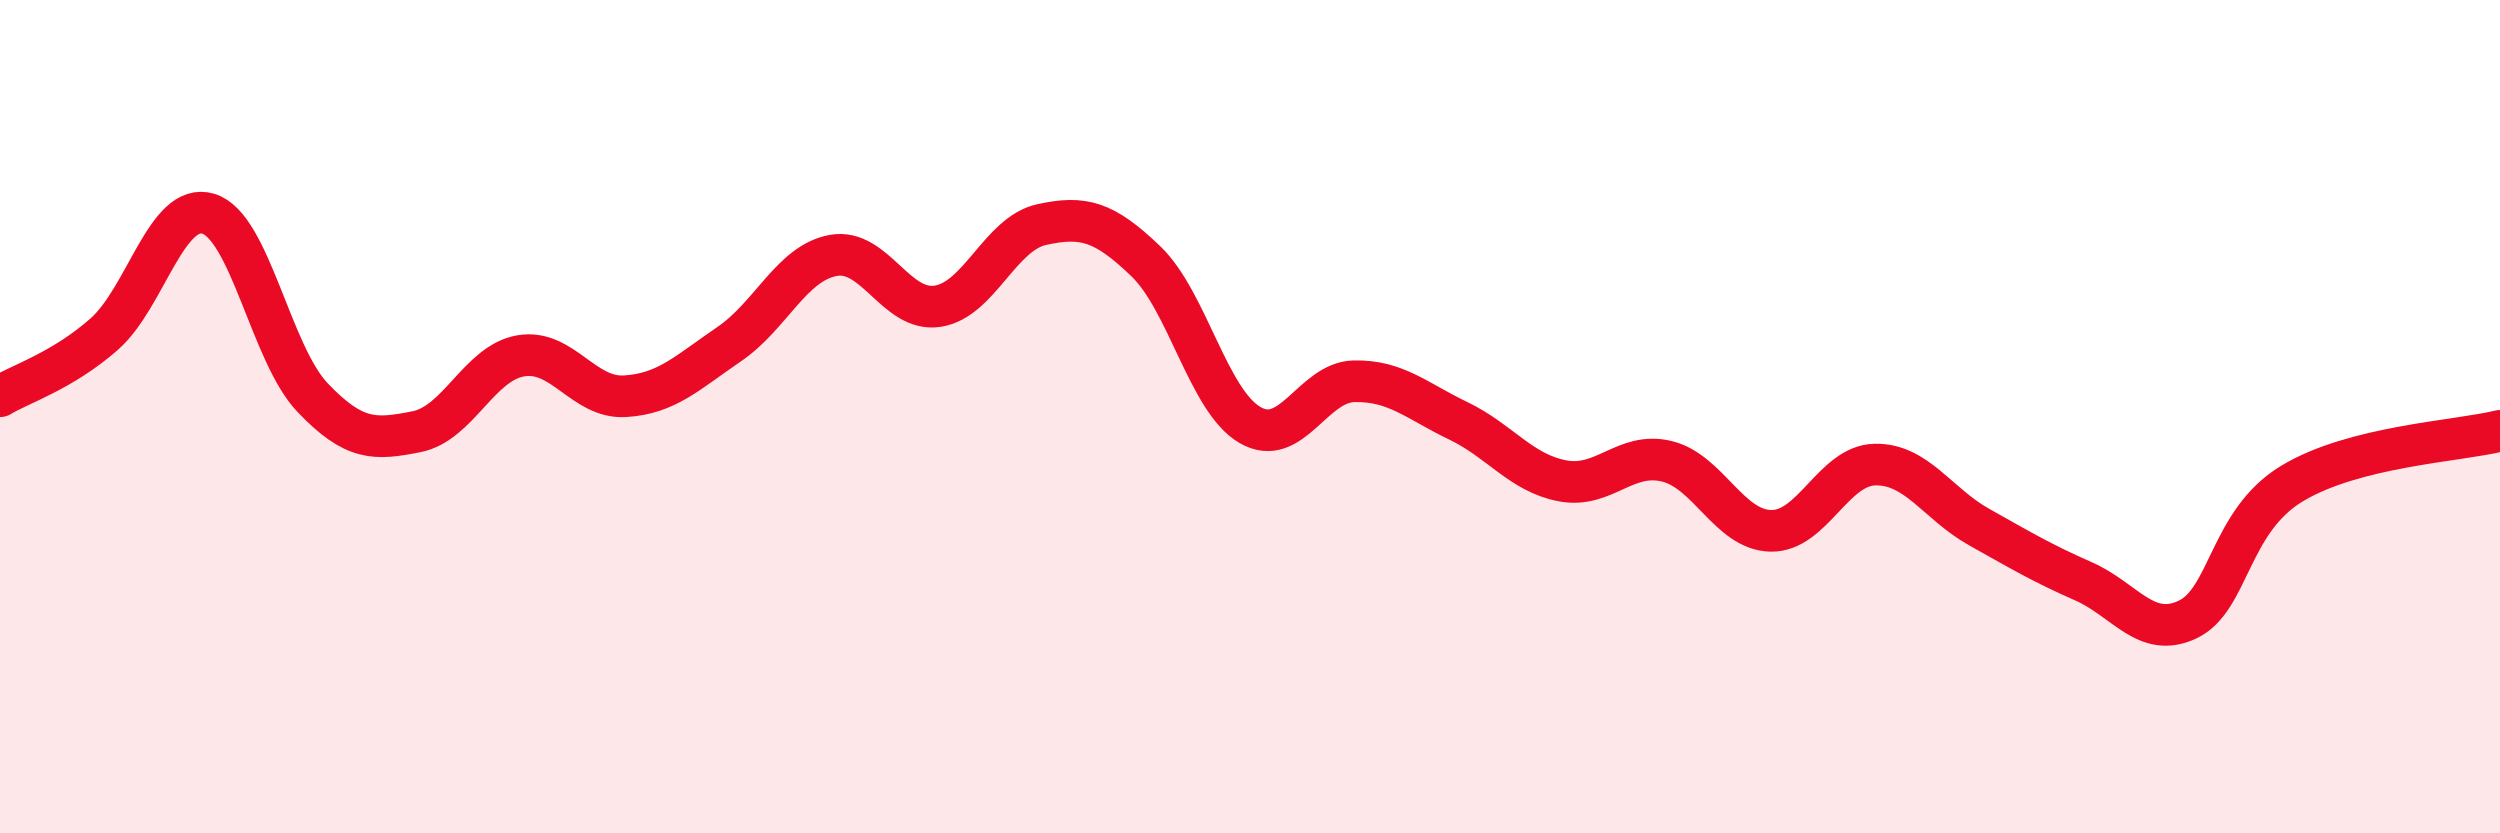
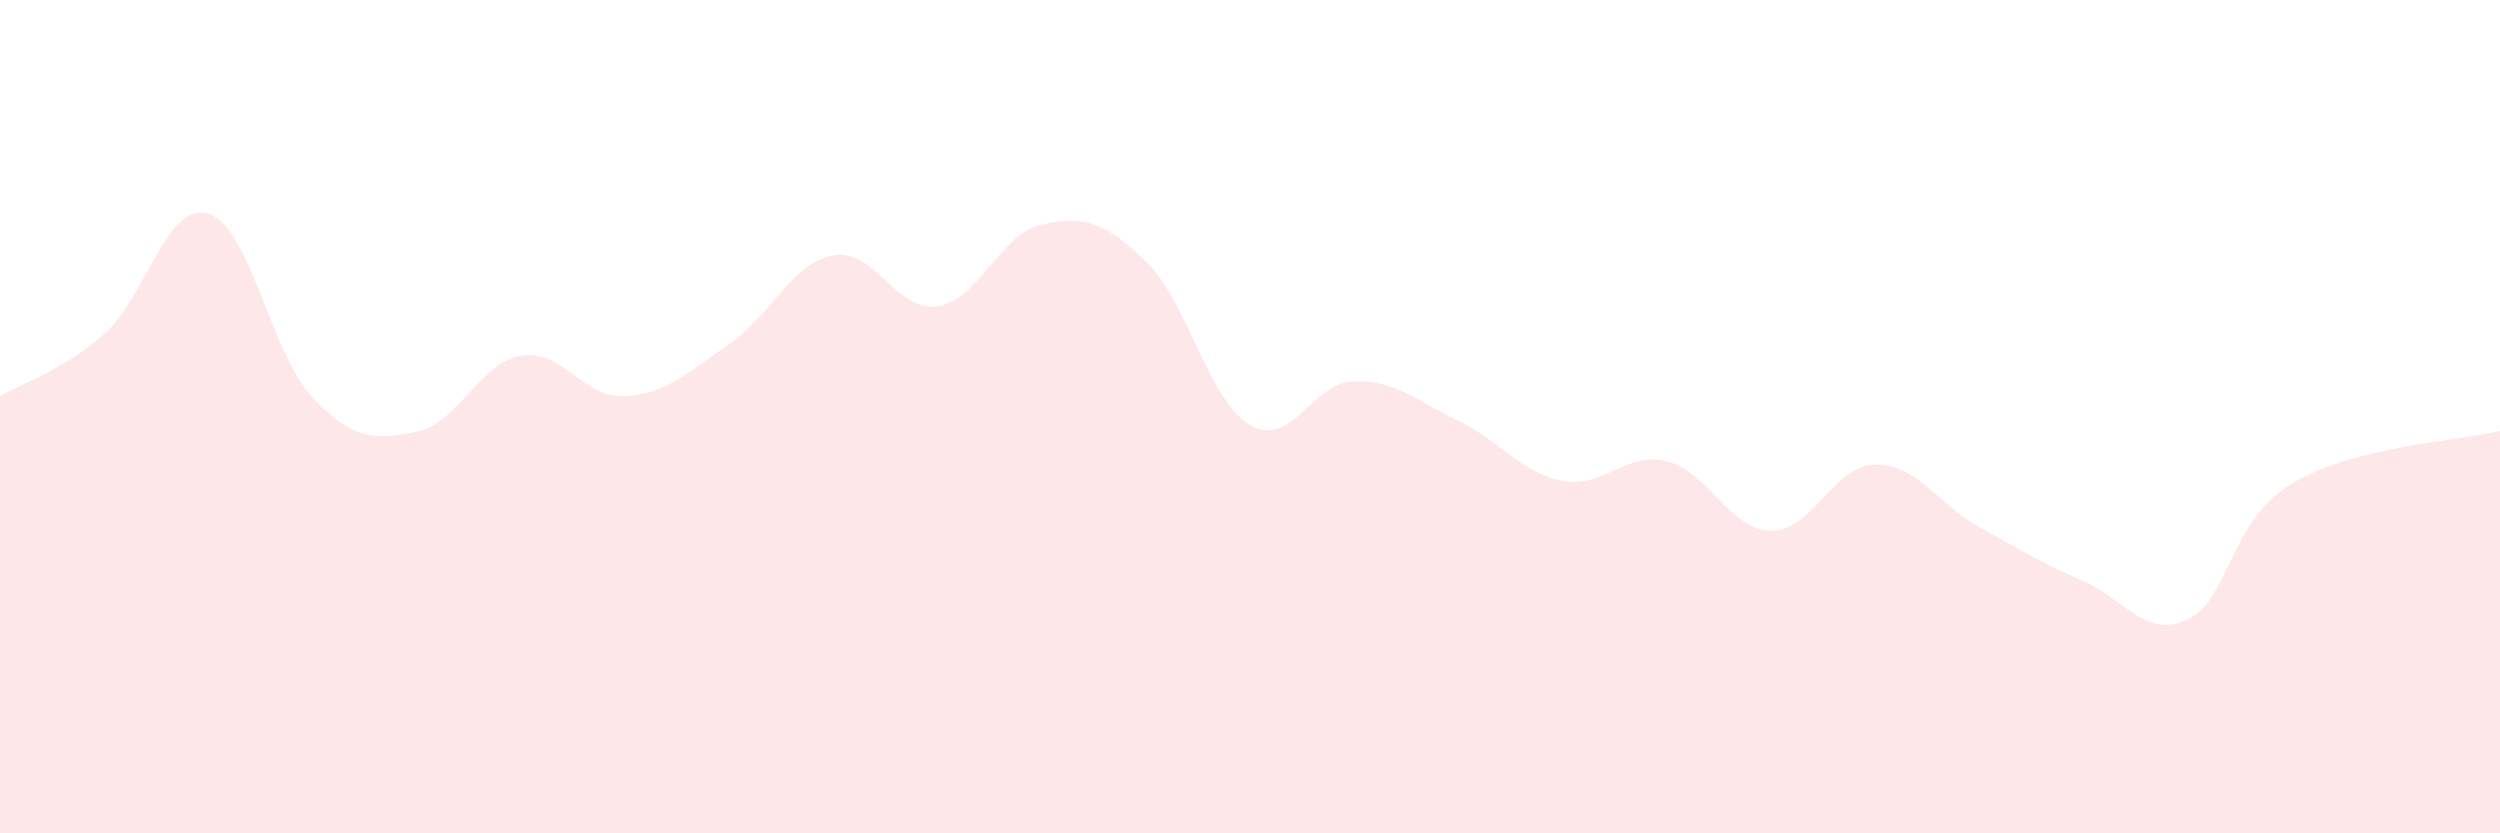
<svg xmlns="http://www.w3.org/2000/svg" width="60" height="20" viewBox="0 0 60 20">
  <path d="M 0,9.51 C 0.5,9.21 1.5,8.9 2.5,8.02 C 3.5,7.14 4,4.83 5,5.13 C 6,5.43 6.5,8.49 7.5,9.54 C 8.5,10.59 9,10.56 10,10.36 C 11,10.16 11.5,8.71 12.5,8.54 C 13.5,8.37 14,9.57 15,9.51 C 16,9.45 16.5,8.94 17.5,8.26 C 18.5,7.58 19,6.31 20,6.13 C 21,5.95 21.5,7.5 22.5,7.35 C 23.5,7.2 24,5.61 25,5.39 C 26,5.17 26.5,5.31 27.5,6.27 C 28.5,7.23 29,9.62 30,10.2 C 31,10.78 31.5,9.17 32.5,9.15 C 33.5,9.13 34,9.62 35,10.1 C 36,10.58 36.5,11.35 37.5,11.54 C 38.5,11.73 39,10.83 40,11.07 C 41,11.31 41.5,12.72 42.5,12.74 C 43.5,12.76 44,11.17 45,11.15 C 46,11.13 46.5,12.09 47.5,12.65 C 48.5,13.21 49,13.51 50,13.95 C 51,14.39 51.5,15.34 52.5,14.87 C 53.5,14.4 53.5,12.52 55,11.61 C 56.5,10.7 59,10.59 60,10.34L60 20L0 20Z" fill="#EB0A25" opacity="0.1" stroke-linecap="round" stroke-linejoin="round" />
-   <path d="M 0,9.51 C 0.5,9.21 1.5,8.9 2.5,8.02 C 3.5,7.14 4,4.83 5,5.13 C 6,5.43 6.5,8.49 7.5,9.54 C 8.5,10.59 9,10.56 10,10.36 C 11,10.16 11.5,8.71 12.5,8.54 C 13.5,8.37 14,9.57 15,9.51 C 16,9.45 16.5,8.94 17.5,8.26 C 18.5,7.58 19,6.31 20,6.13 C 21,5.95 21.5,7.5 22.5,7.35 C 23.5,7.2 24,5.61 25,5.39 C 26,5.17 26.5,5.31 27.5,6.27 C 28.5,7.23 29,9.62 30,10.2 C 31,10.78 31.5,9.17 32.5,9.15 C 33.5,9.13 34,9.62 35,10.1 C 36,10.58 36.5,11.35 37.5,11.54 C 38.5,11.73 39,10.83 40,11.07 C 41,11.31 41.5,12.72 42.5,12.74 C 43.5,12.76 44,11.17 45,11.15 C 46,11.13 46.5,12.09 47.5,12.65 C 48.5,13.21 49,13.51 50,13.95 C 51,14.39 51.5,15.34 52.5,14.87 C 53.5,14.4 53.5,12.52 55,11.61 C 56.5,10.7 59,10.59 60,10.34" stroke="#EB0A25" stroke-width="1" fill="none" stroke-linecap="round" stroke-linejoin="round" />
</svg>